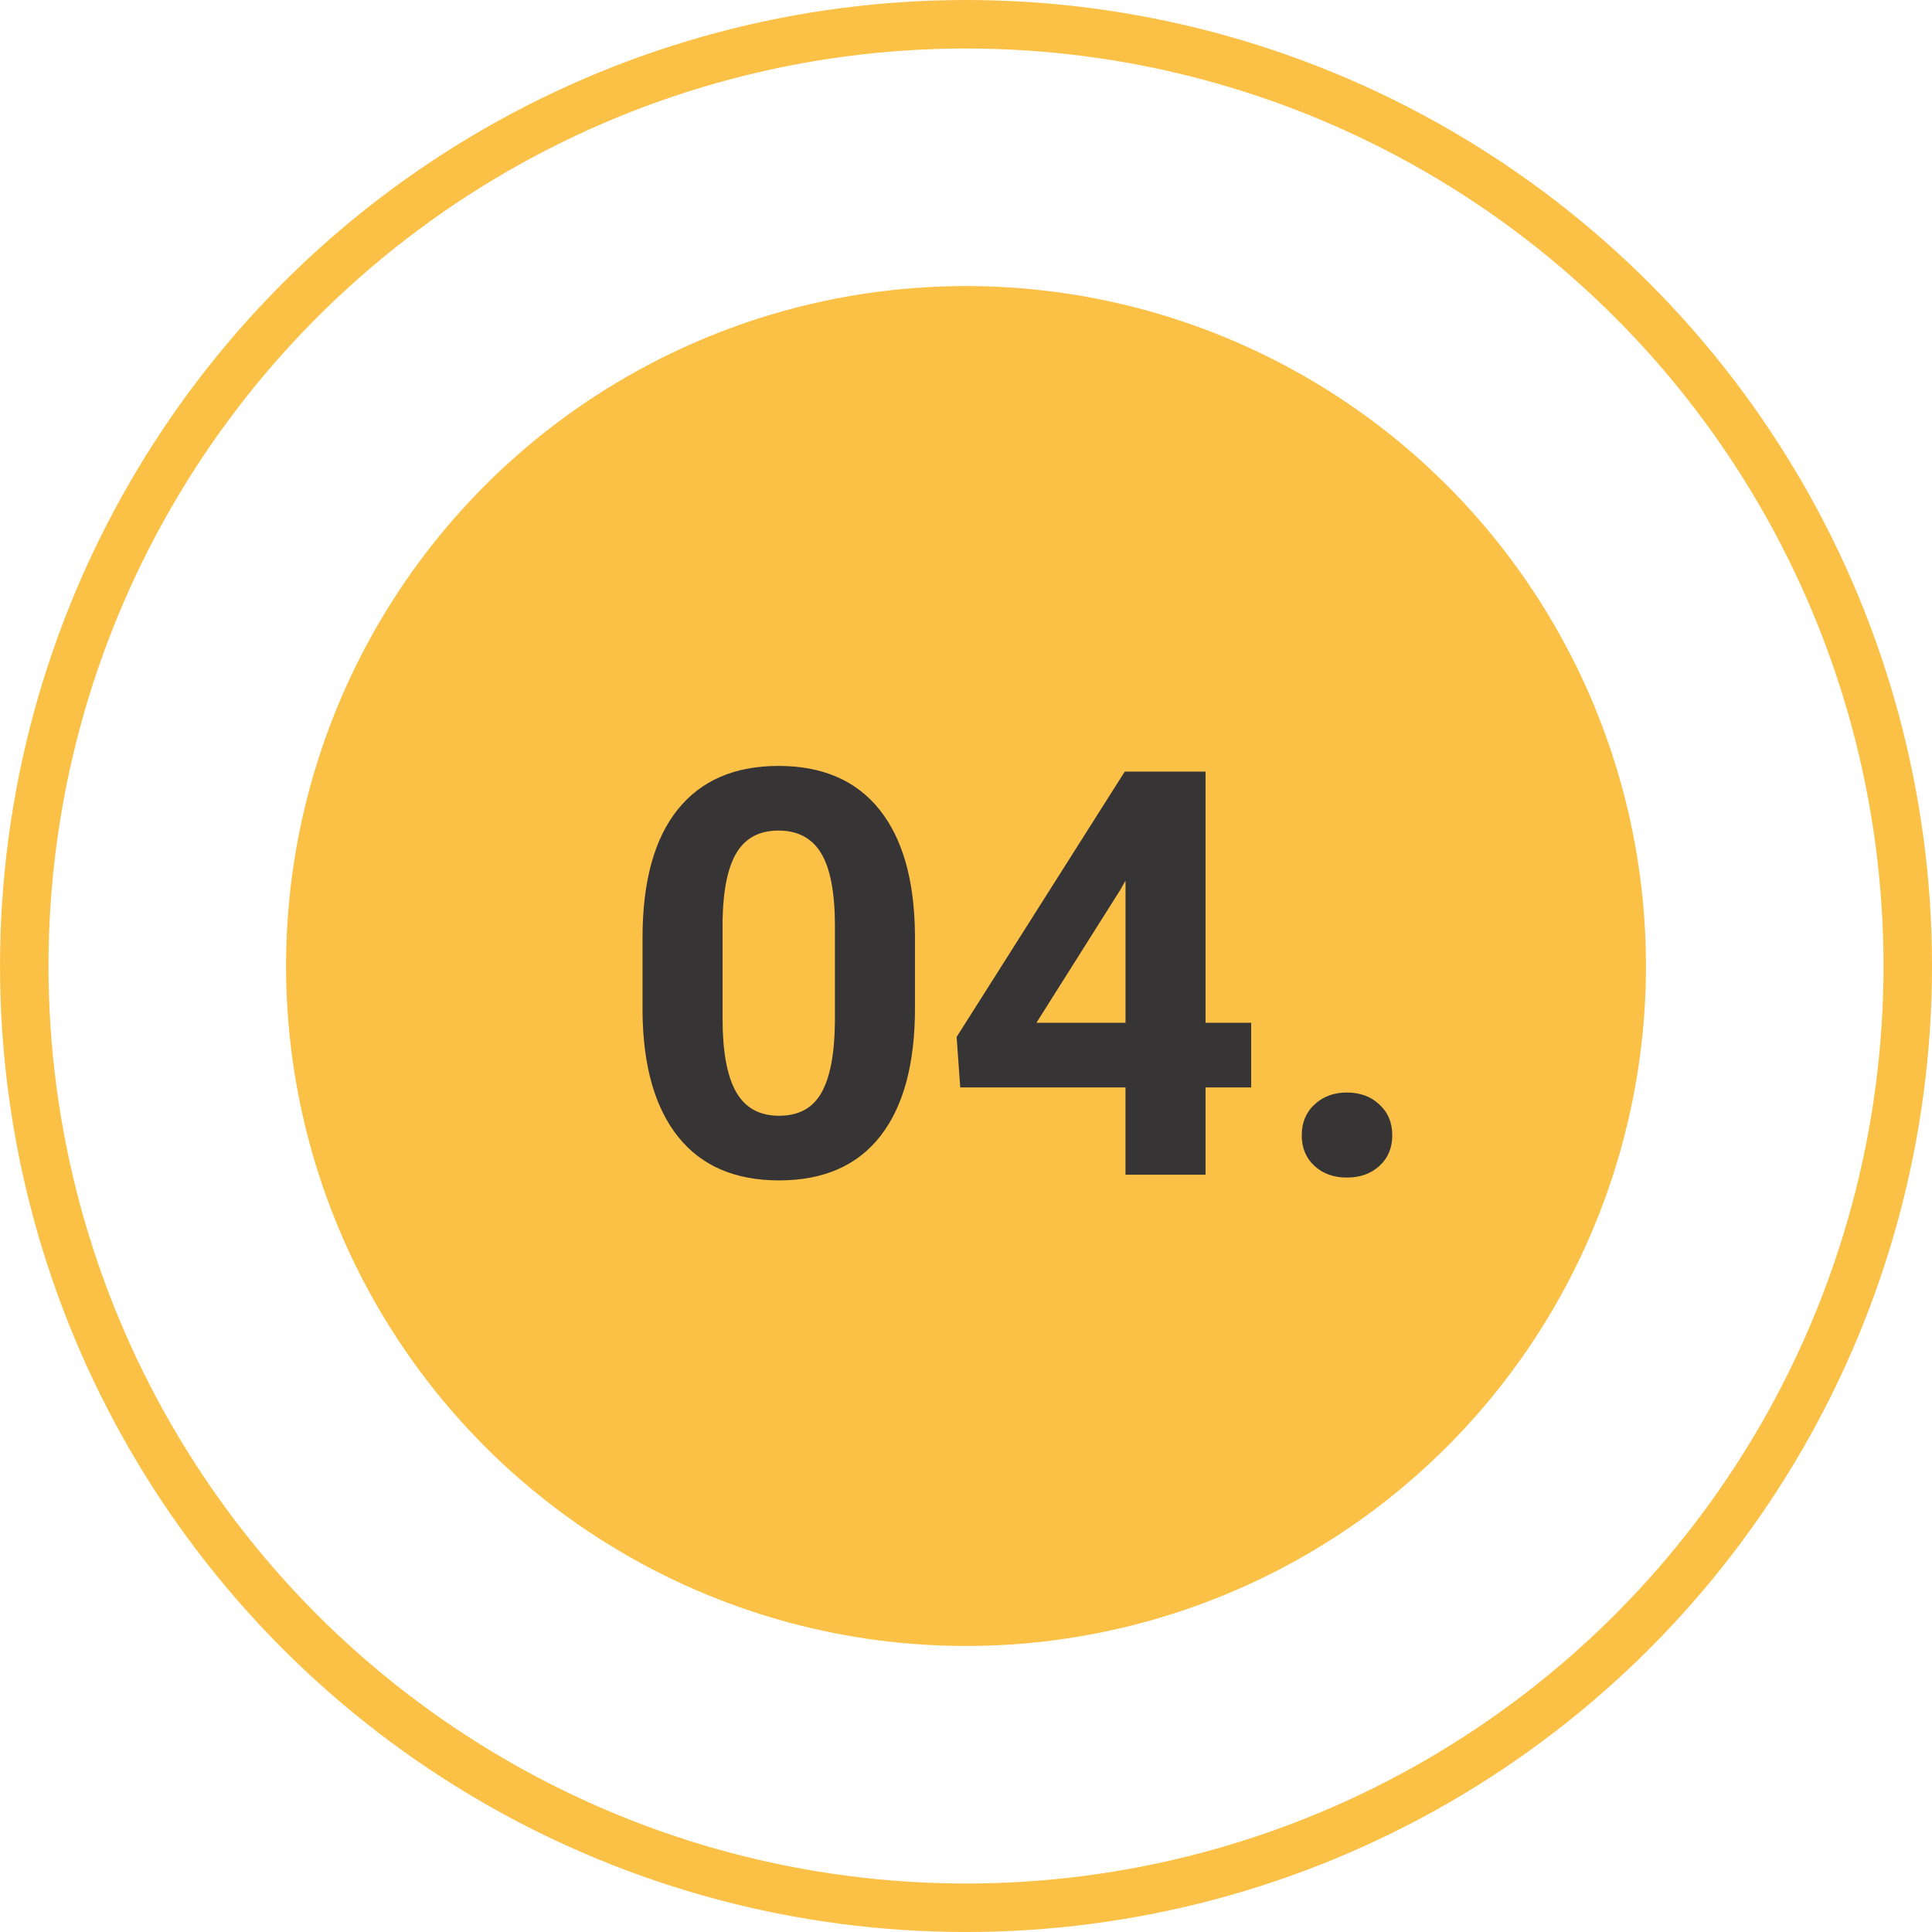
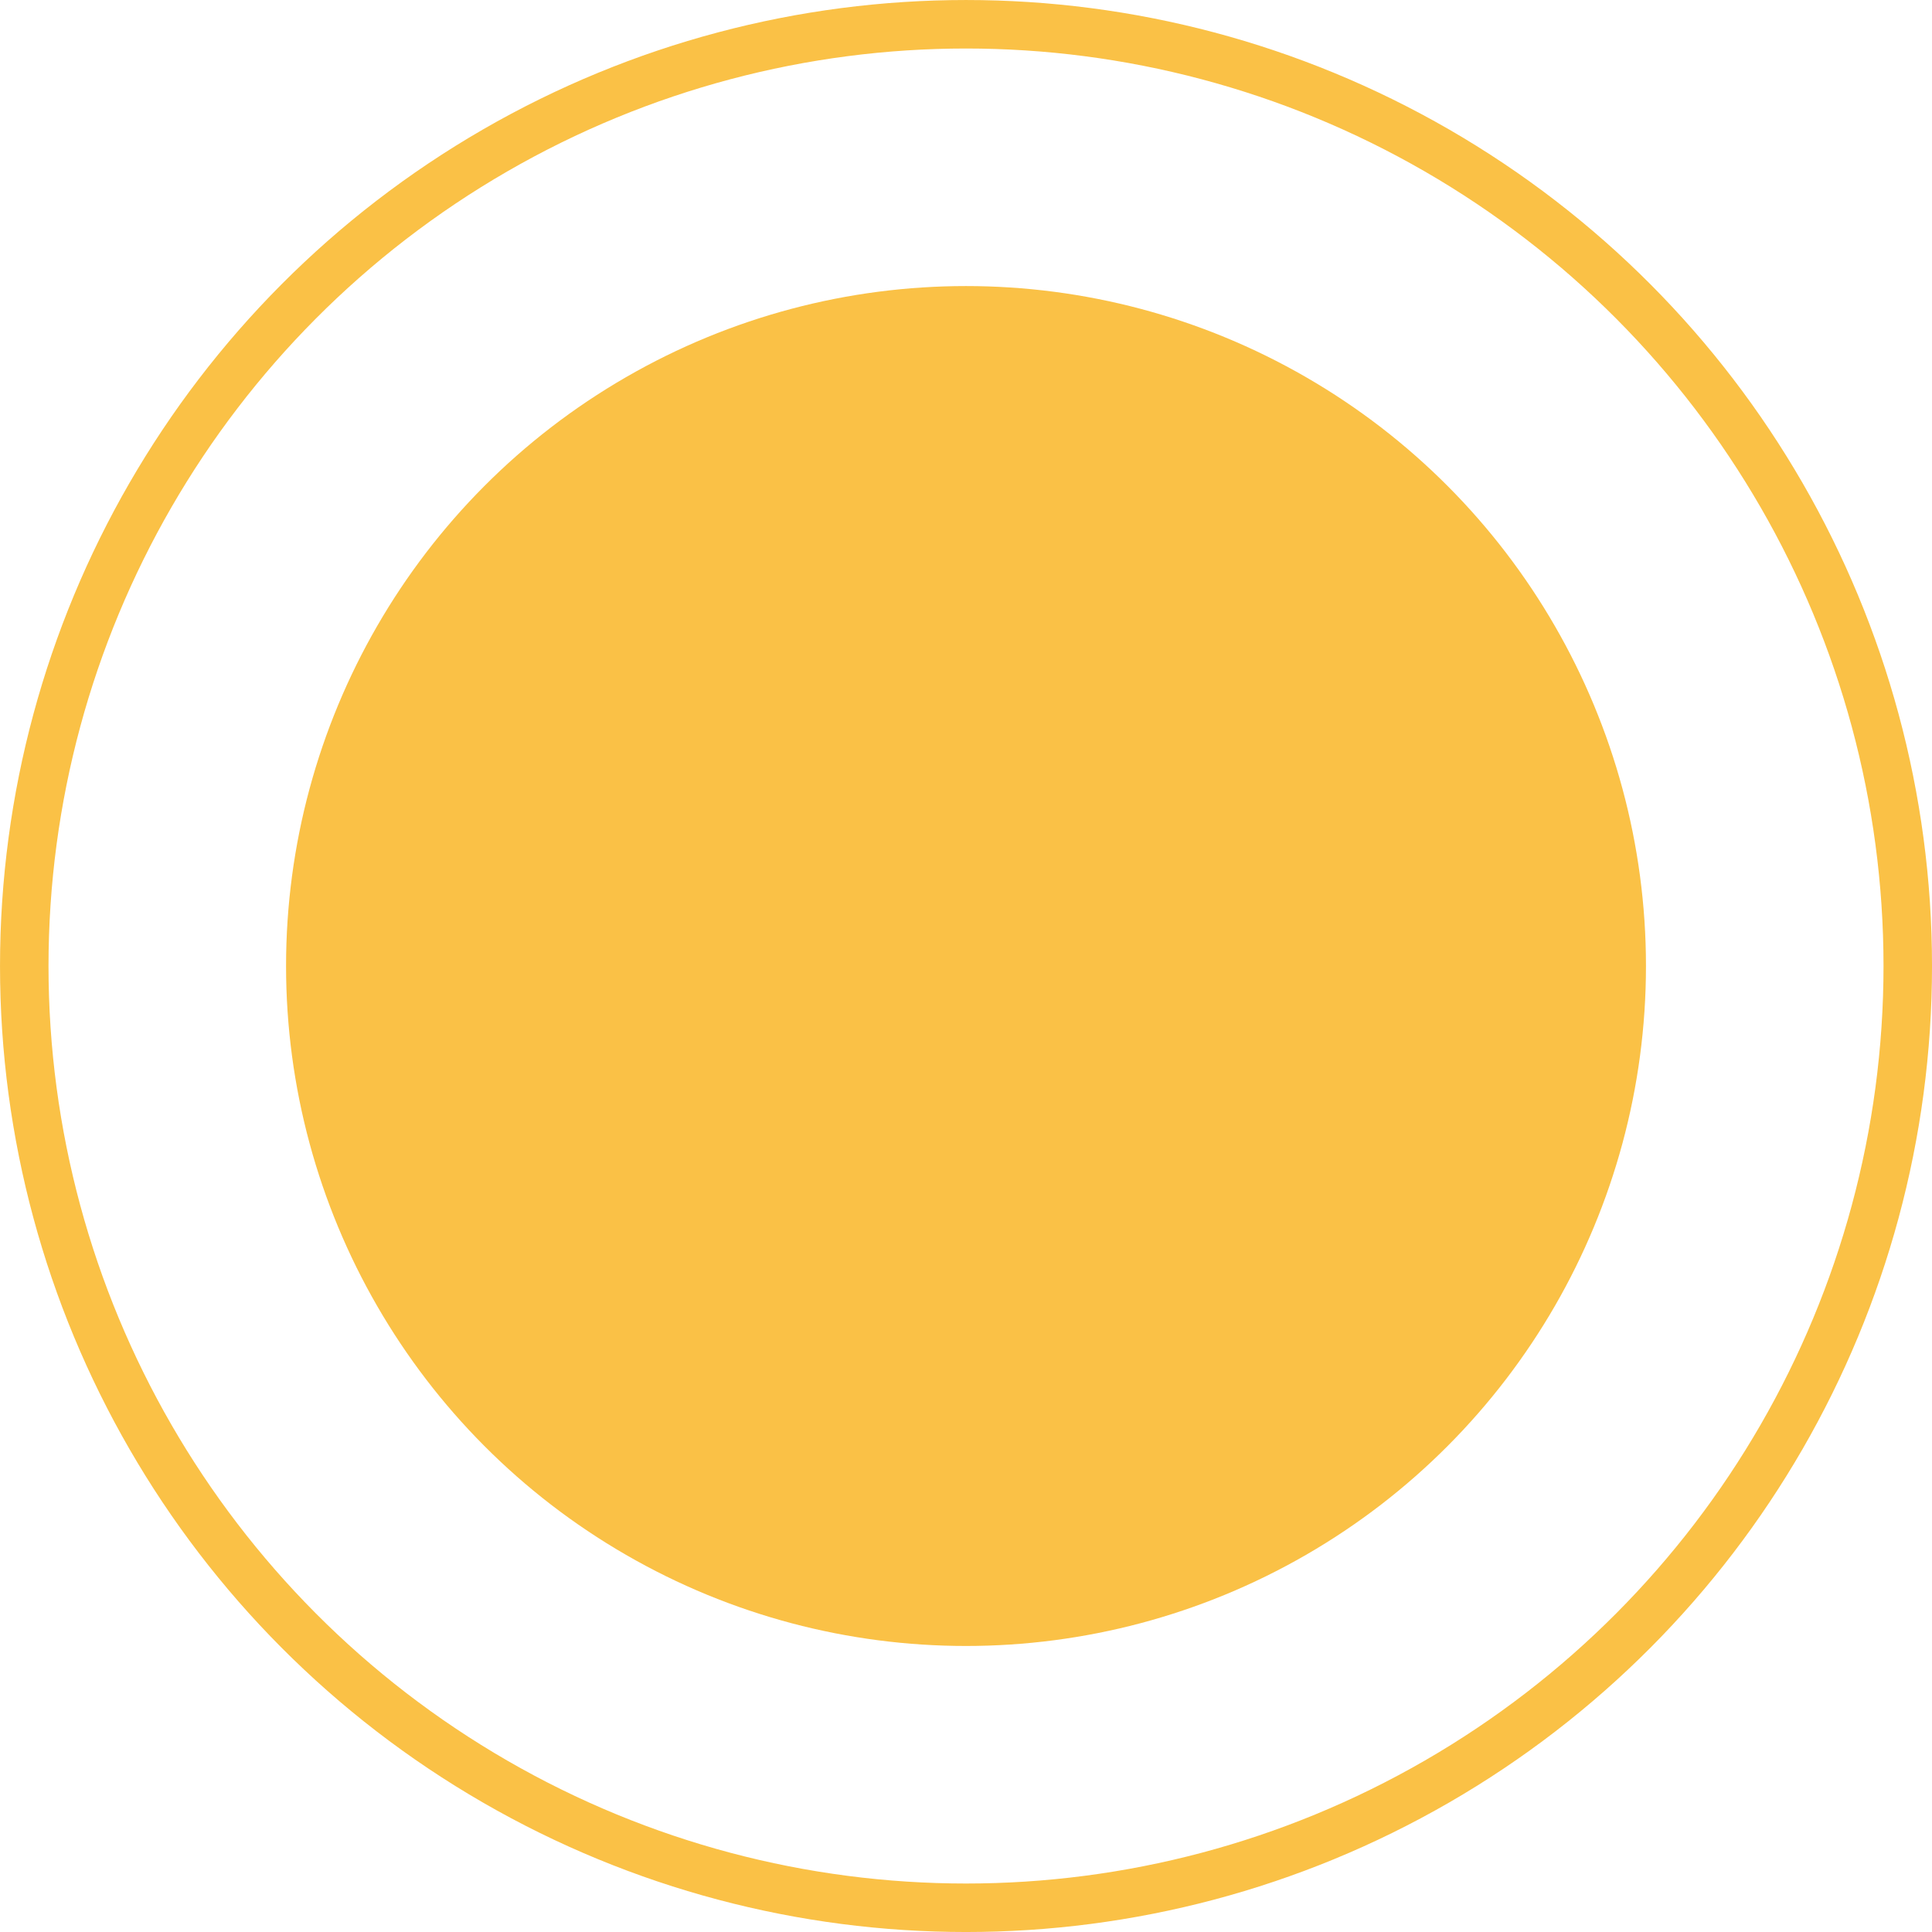
<svg xmlns="http://www.w3.org/2000/svg" xml:space="preserve" width="28.117mm" height="28.117mm" version="1.1" style="shape-rendering:geometricPrecision; text-rendering:geometricPrecision; image-rendering:optimizeQuality; fill-rule:evenodd; clip-rule:evenodd" viewBox="0 0 768.53 768.53">
  <defs>
    <style type="text/css">
   
    .str0 {stroke:#FAC146;stroke-width:19.29;stroke-miterlimit:22.926}
    .fil1 {fill:none}
    .fil0 {fill:#FAC146}
    .fil2 {fill:#373435;fill-rule:nonzero}
   
  </style>
  </defs>
  <g id="Слой_x0020_1">
    <circle class="fil0" cx="384.27" cy="384.27" r="270.48" />
    <circle class="fil1 str0" cx="384.27" cy="384.27" r="374.62" />
-     <path class="fil2" d="M363.97 400.99c0,22.21 -4.59,39.17 -13.76,50.93 -9.17,11.76 -22.63,17.63 -40.3,17.63 -17.48,0 -30.86,-5.75 -40.11,-17.29 -9.25,-11.54 -13.98,-28.08 -14.21,-49.62l0 -29.51c0,-22.44 4.66,-39.43 13.95,-51.05 9.28,-11.61 22.67,-17.4 40.14,-17.4 17.44,0 30.82,5.75 40.07,17.25 9.25,11.5 13.98,28 14.21,49.54l0 29.51zm-31.84 -32.44c0,-13.31 -1.8,-23 -5.45,-29.06 -3.61,-6.05 -9.29,-9.1 -16.99,-9.1 -7.52,0 -13.04,2.89 -16.58,8.65 -3.57,5.79 -5.45,14.81 -5.68,27.07l0 39.05c0,13.08 1.77,22.78 5.34,29.13 3.57,6.35 9.29,9.55 17.14,9.55 7.78,0 13.38,-3.04 16.84,-9.13 3.46,-6.13 5.22,-15.45 5.37,-28l0 -38.15zm147.42 38.3l18.16 0 0 25.71 -18.16 0 0 34.73 -31.84 0 0 -34.73 -65.74 0 -1.43 -20.07 66.87 -105.55 32.14 0 0 99.91zm-67.28 0l35.45 0 0 -56.53 -2.07 3.65 -33.38 52.89zm105.55 44.77c0,-5.04 1.69,-9.17 5.11,-12.29 3.42,-3.16 7.67,-4.74 12.82,-4.74 5.23,0 9.55,1.58 12.93,4.74 3.42,3.12 5.15,7.25 5.15,12.29 0,4.96 -1.69,9.02 -5.08,12.14 -3.38,3.12 -7.71,4.66 -13.01,4.66 -5.22,0 -9.51,-1.54 -12.89,-4.66 -3.35,-3.12 -5.04,-7.18 -5.04,-12.14z" />
  </g>
</svg>